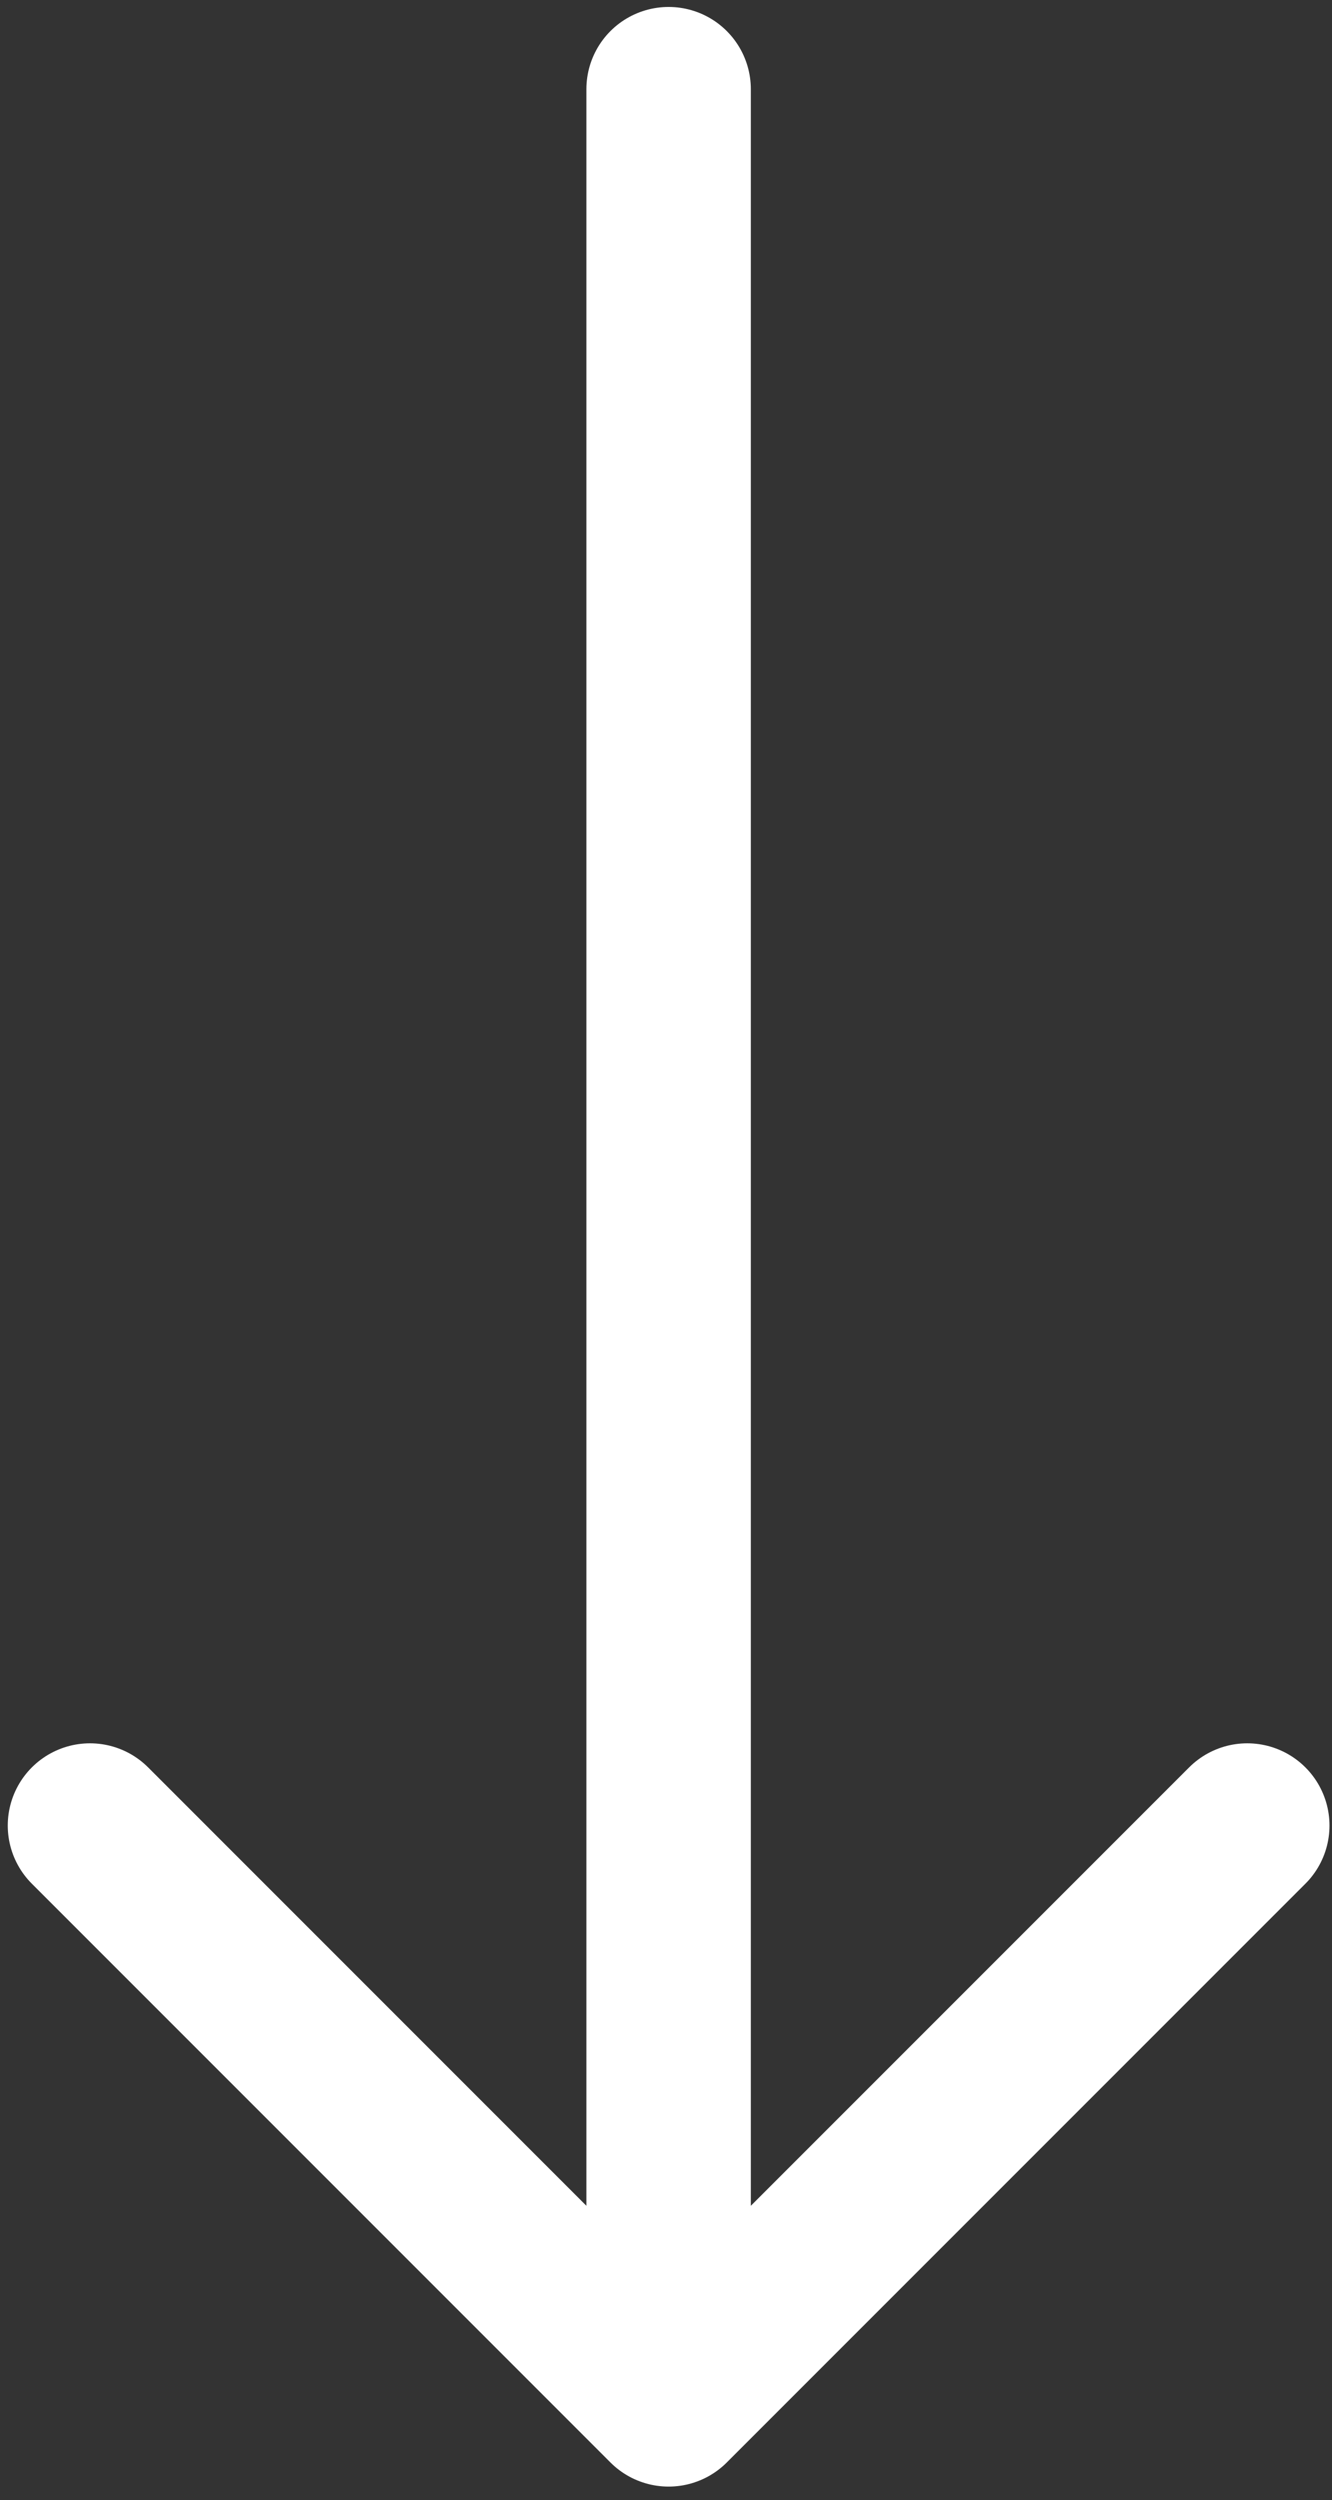
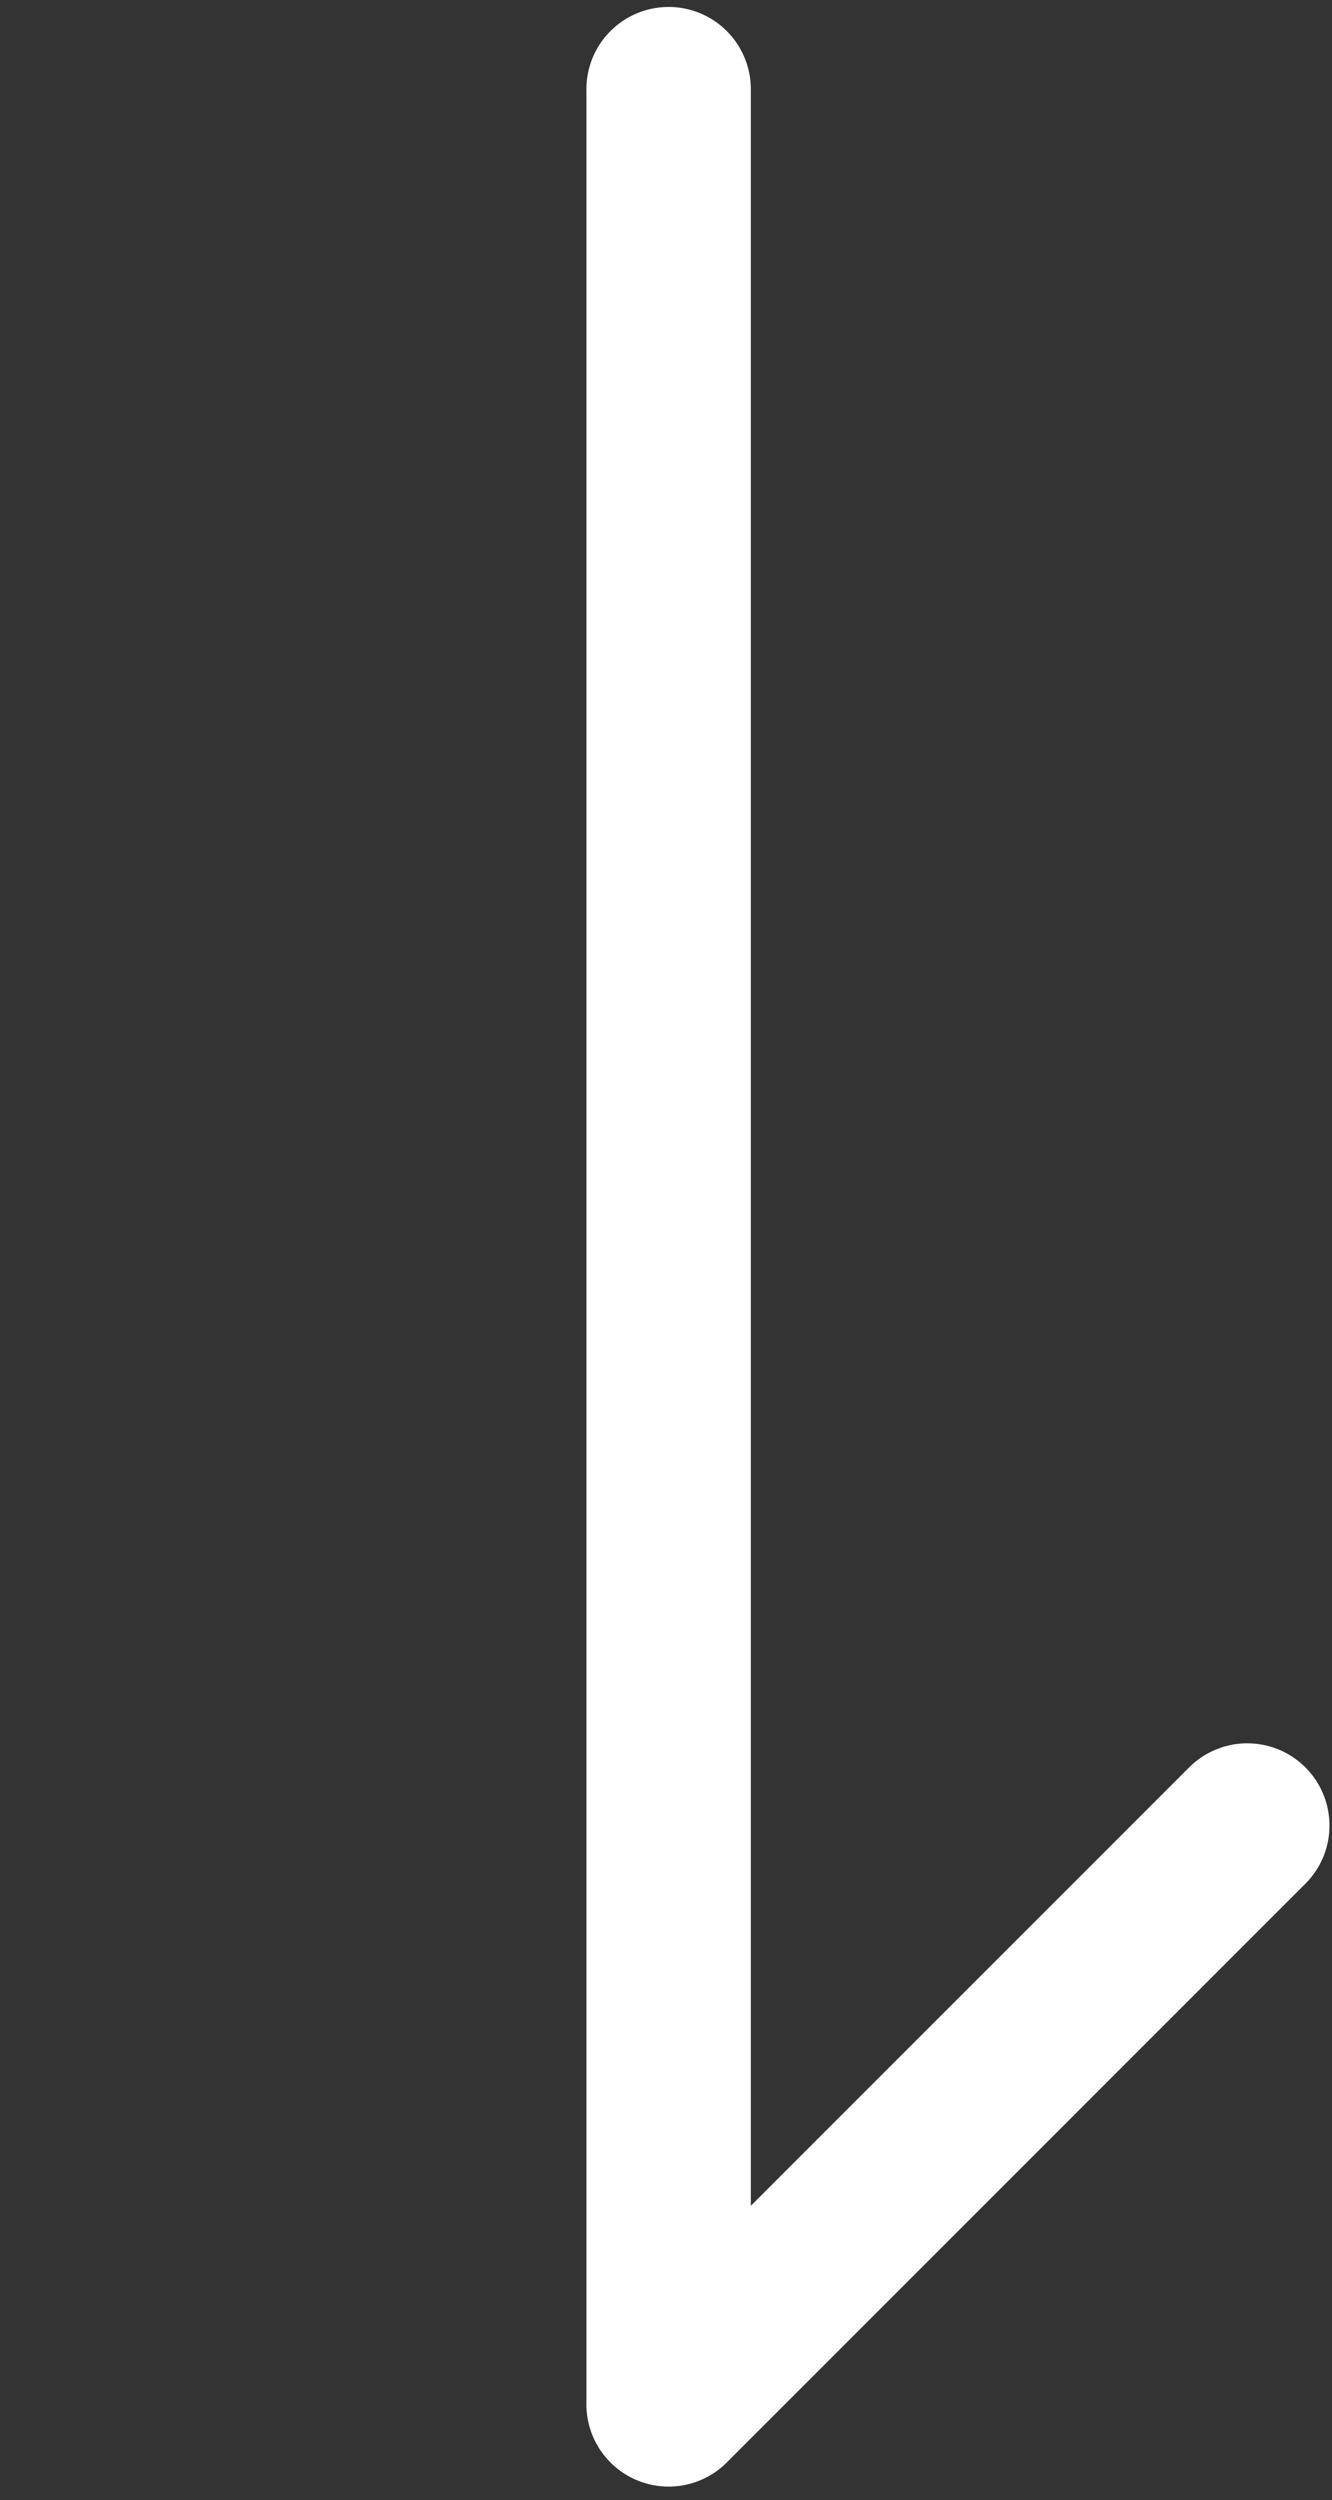
<svg xmlns="http://www.w3.org/2000/svg" width="81" height="152" viewBox="0 0 81 152" fill="none">
  <rect x="0" y="0" width="81" height="152" fill="#333333" stroke="none" />
-   <path d="M40.659 5.423V146.173M40.659 146.173L5.472 110.985M40.659 146.173L75.847 110.985" stroke="white" stroke-width="10" stroke-linecap="round" stroke-linejoin="round" />
+   <path d="M40.659 5.423V146.173M40.659 146.173M40.659 146.173L75.847 110.985" stroke="white" stroke-width="10" stroke-linecap="round" stroke-linejoin="round" />
</svg>